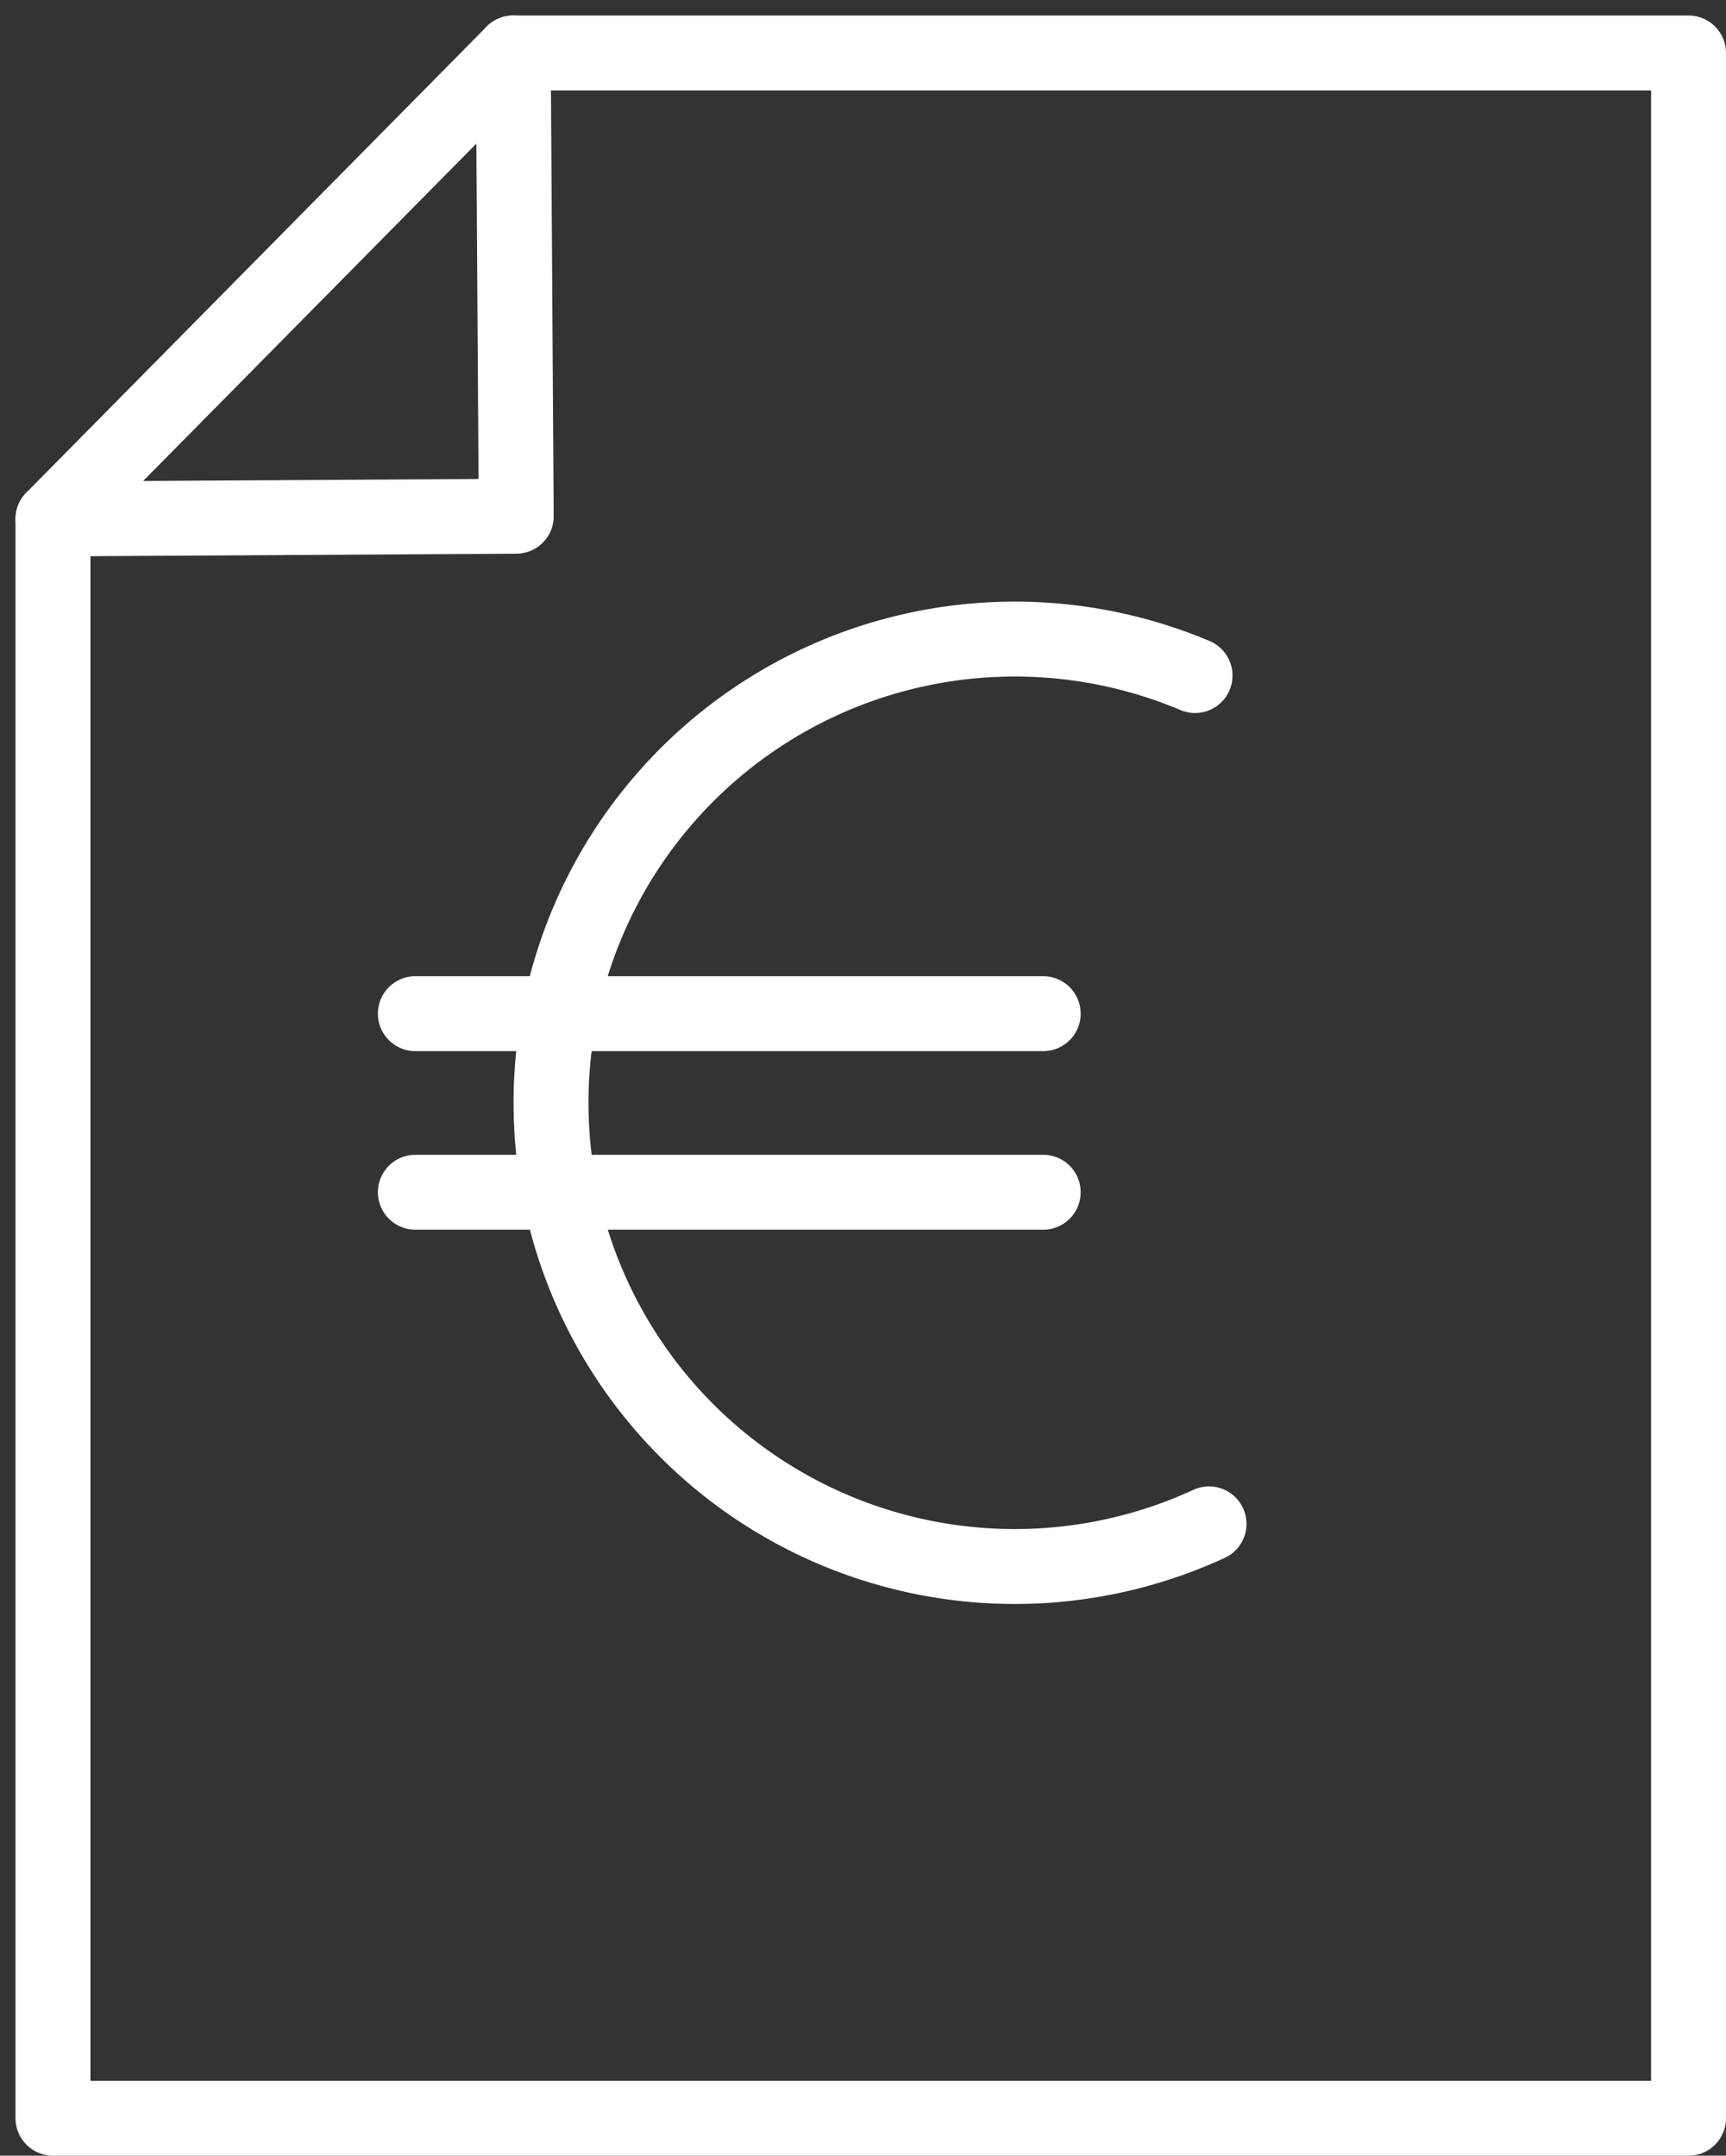
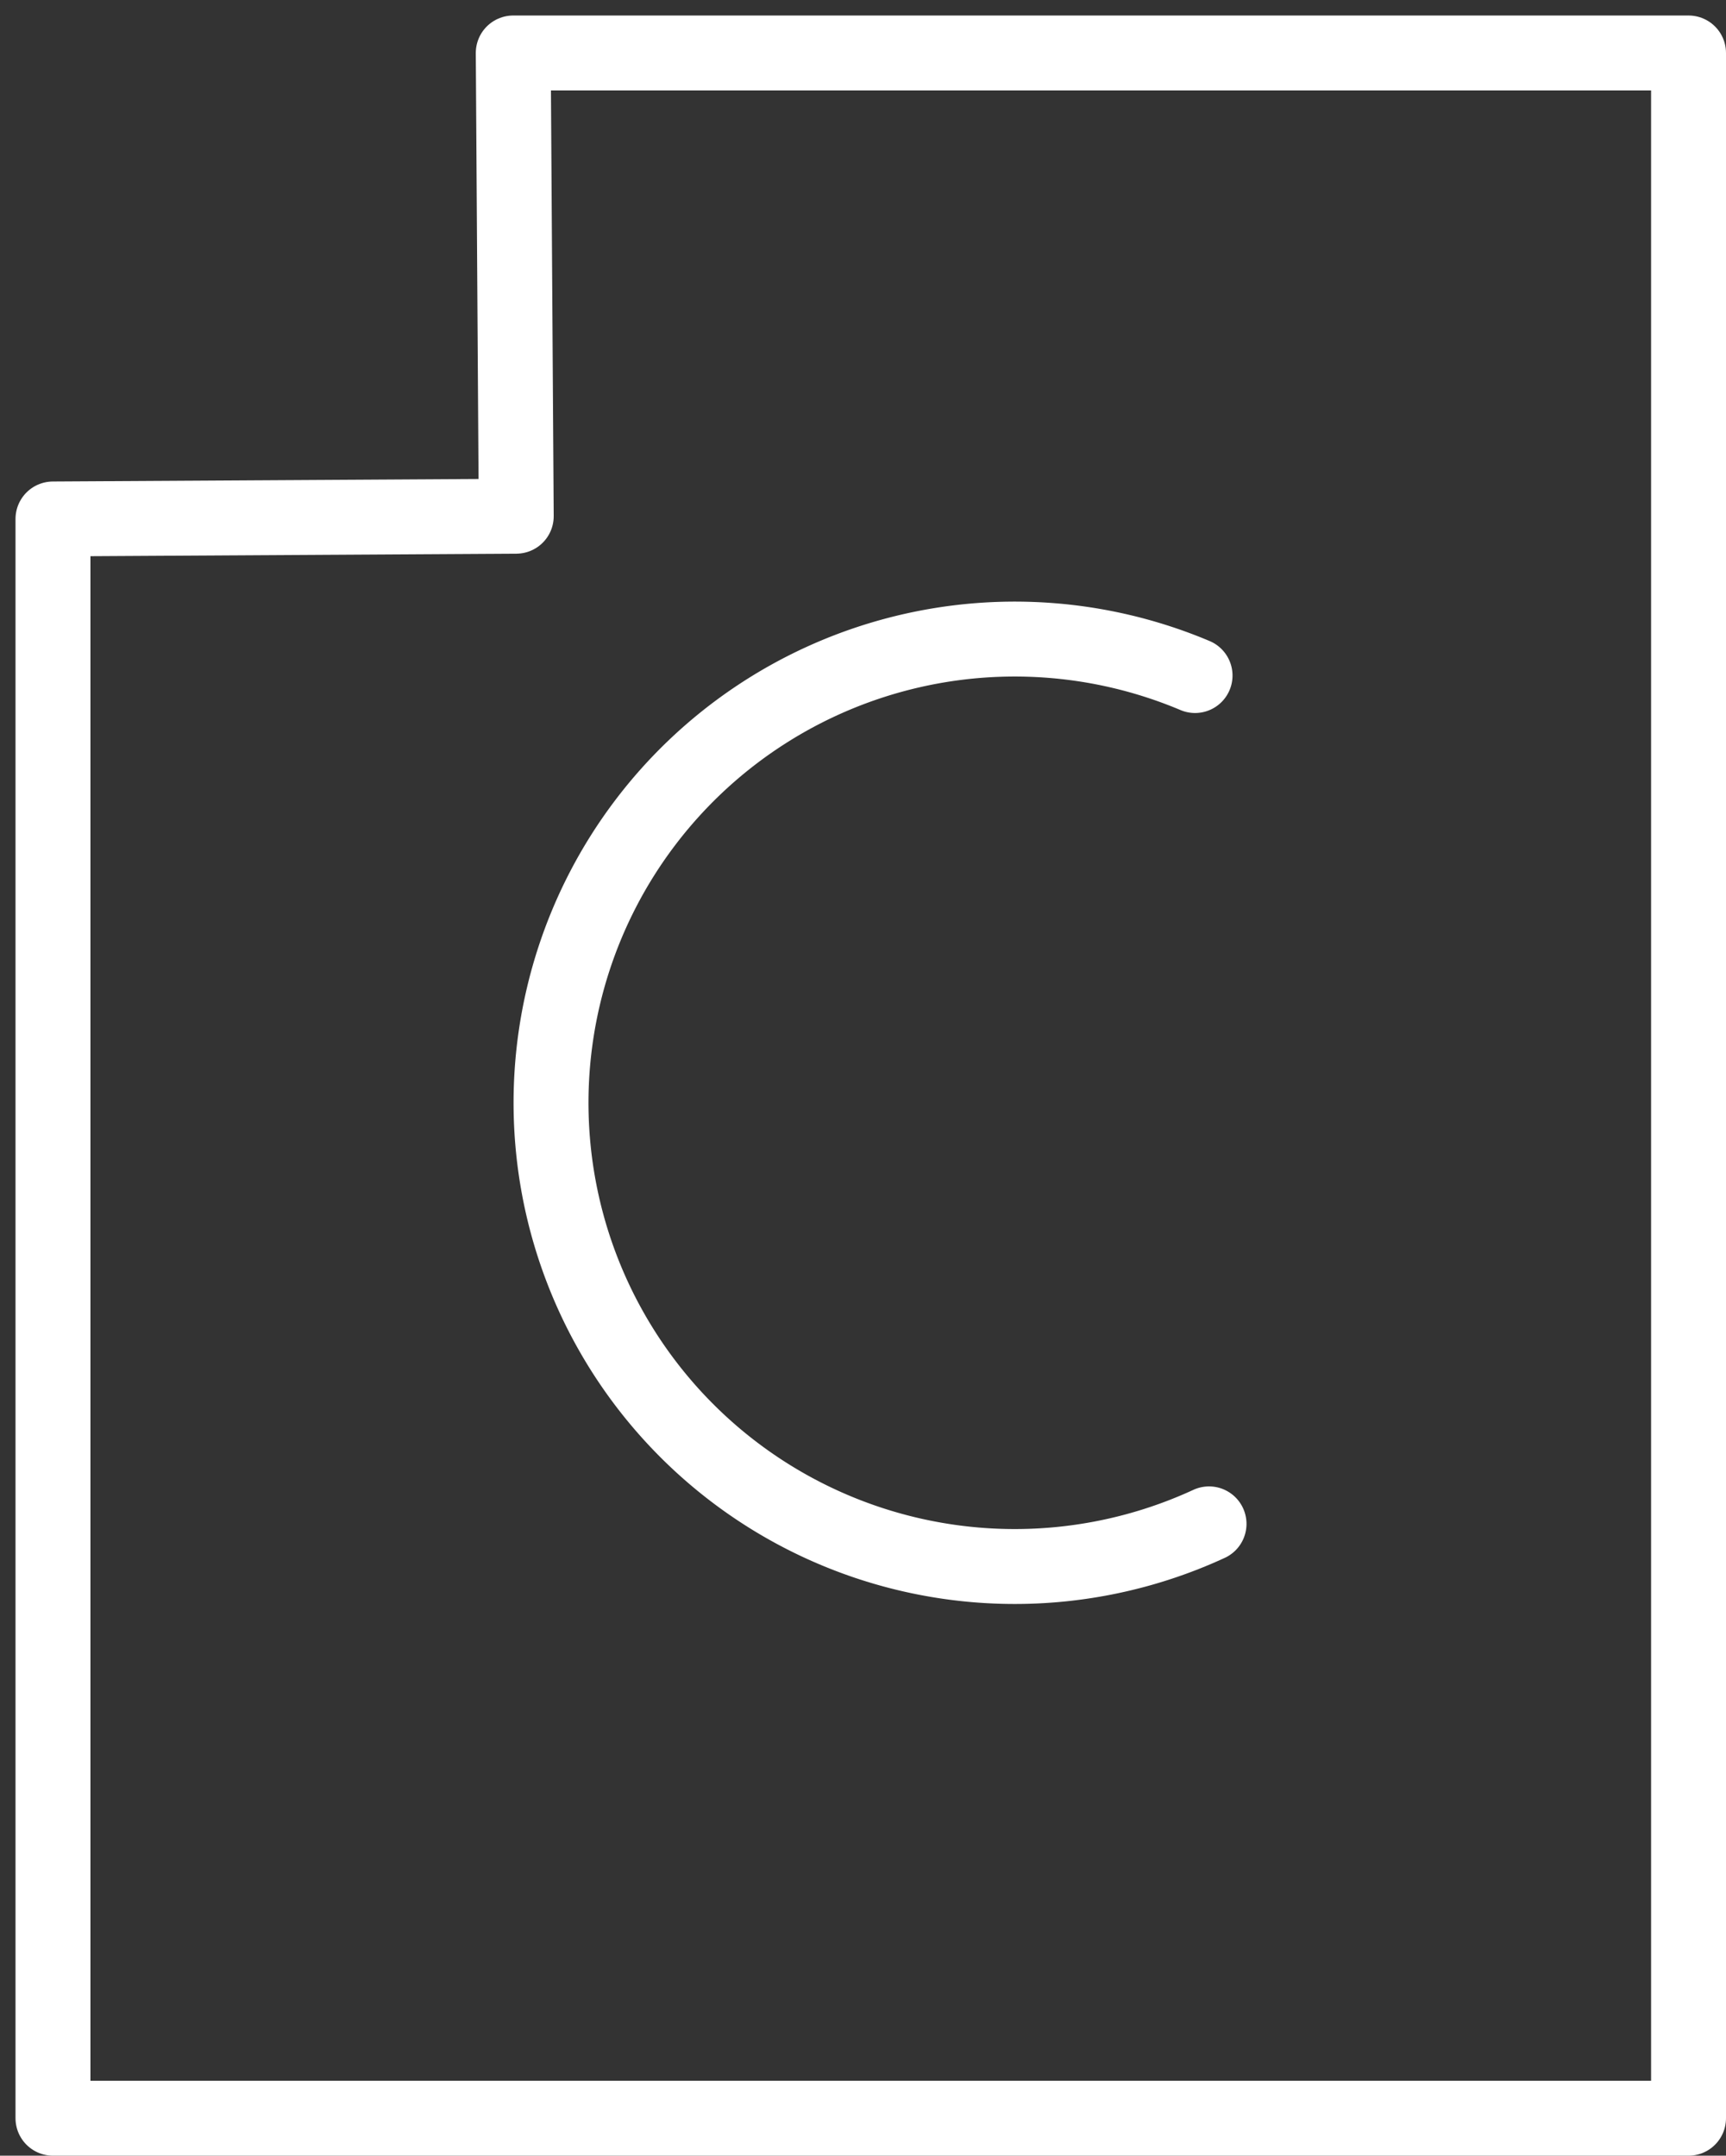
<svg xmlns="http://www.w3.org/2000/svg" width="69.111" height="86.321" viewBox="0 0 69.111 86.321">
  <rect x="0" y="0" width="69.111" height="86.321" fill="#333333" stroke="none" />
  <g id="Group_2" data-name="Group 2" transform="translate(-57.199 -459.799)">
    <path id="Path_7" data-name="Path 7" d="M124.81,461.92H77.75l.12,18.55-18.55.11v64.04h65.49Z" fill="none" stroke="#fff" stroke-linecap="round" stroke-linejoin="round" stroke-width="3" />
-     <line id="Line_9" data-name="Line 9" x1="18.43" y2="18.66" transform="translate(59.32 461.92)" fill="none" stroke="#fff" stroke-linecap="round" stroke-linejoin="round" stroke-width="3" />
    <path id="Path_8" data-name="Path 8" d="M105.61,520.82a18.569,18.569,0,1,1-.56-33.97" fill="none" stroke="#fff" stroke-linecap="round" stroke-linejoin="round" stroke-width="3" />
-     <line id="Line_10" data-name="Line 10" x2="25.14" transform="translate(73.83 500.39)" fill="none" stroke="#fff" stroke-linecap="round" stroke-linejoin="round" stroke-width="3" />
-     <line id="Line_11" data-name="Line 11" x2="25.14" transform="translate(73.83 507.54)" fill="none" stroke="#fff" stroke-linecap="round" stroke-linejoin="round" stroke-width="3" />
  </g>
</svg>